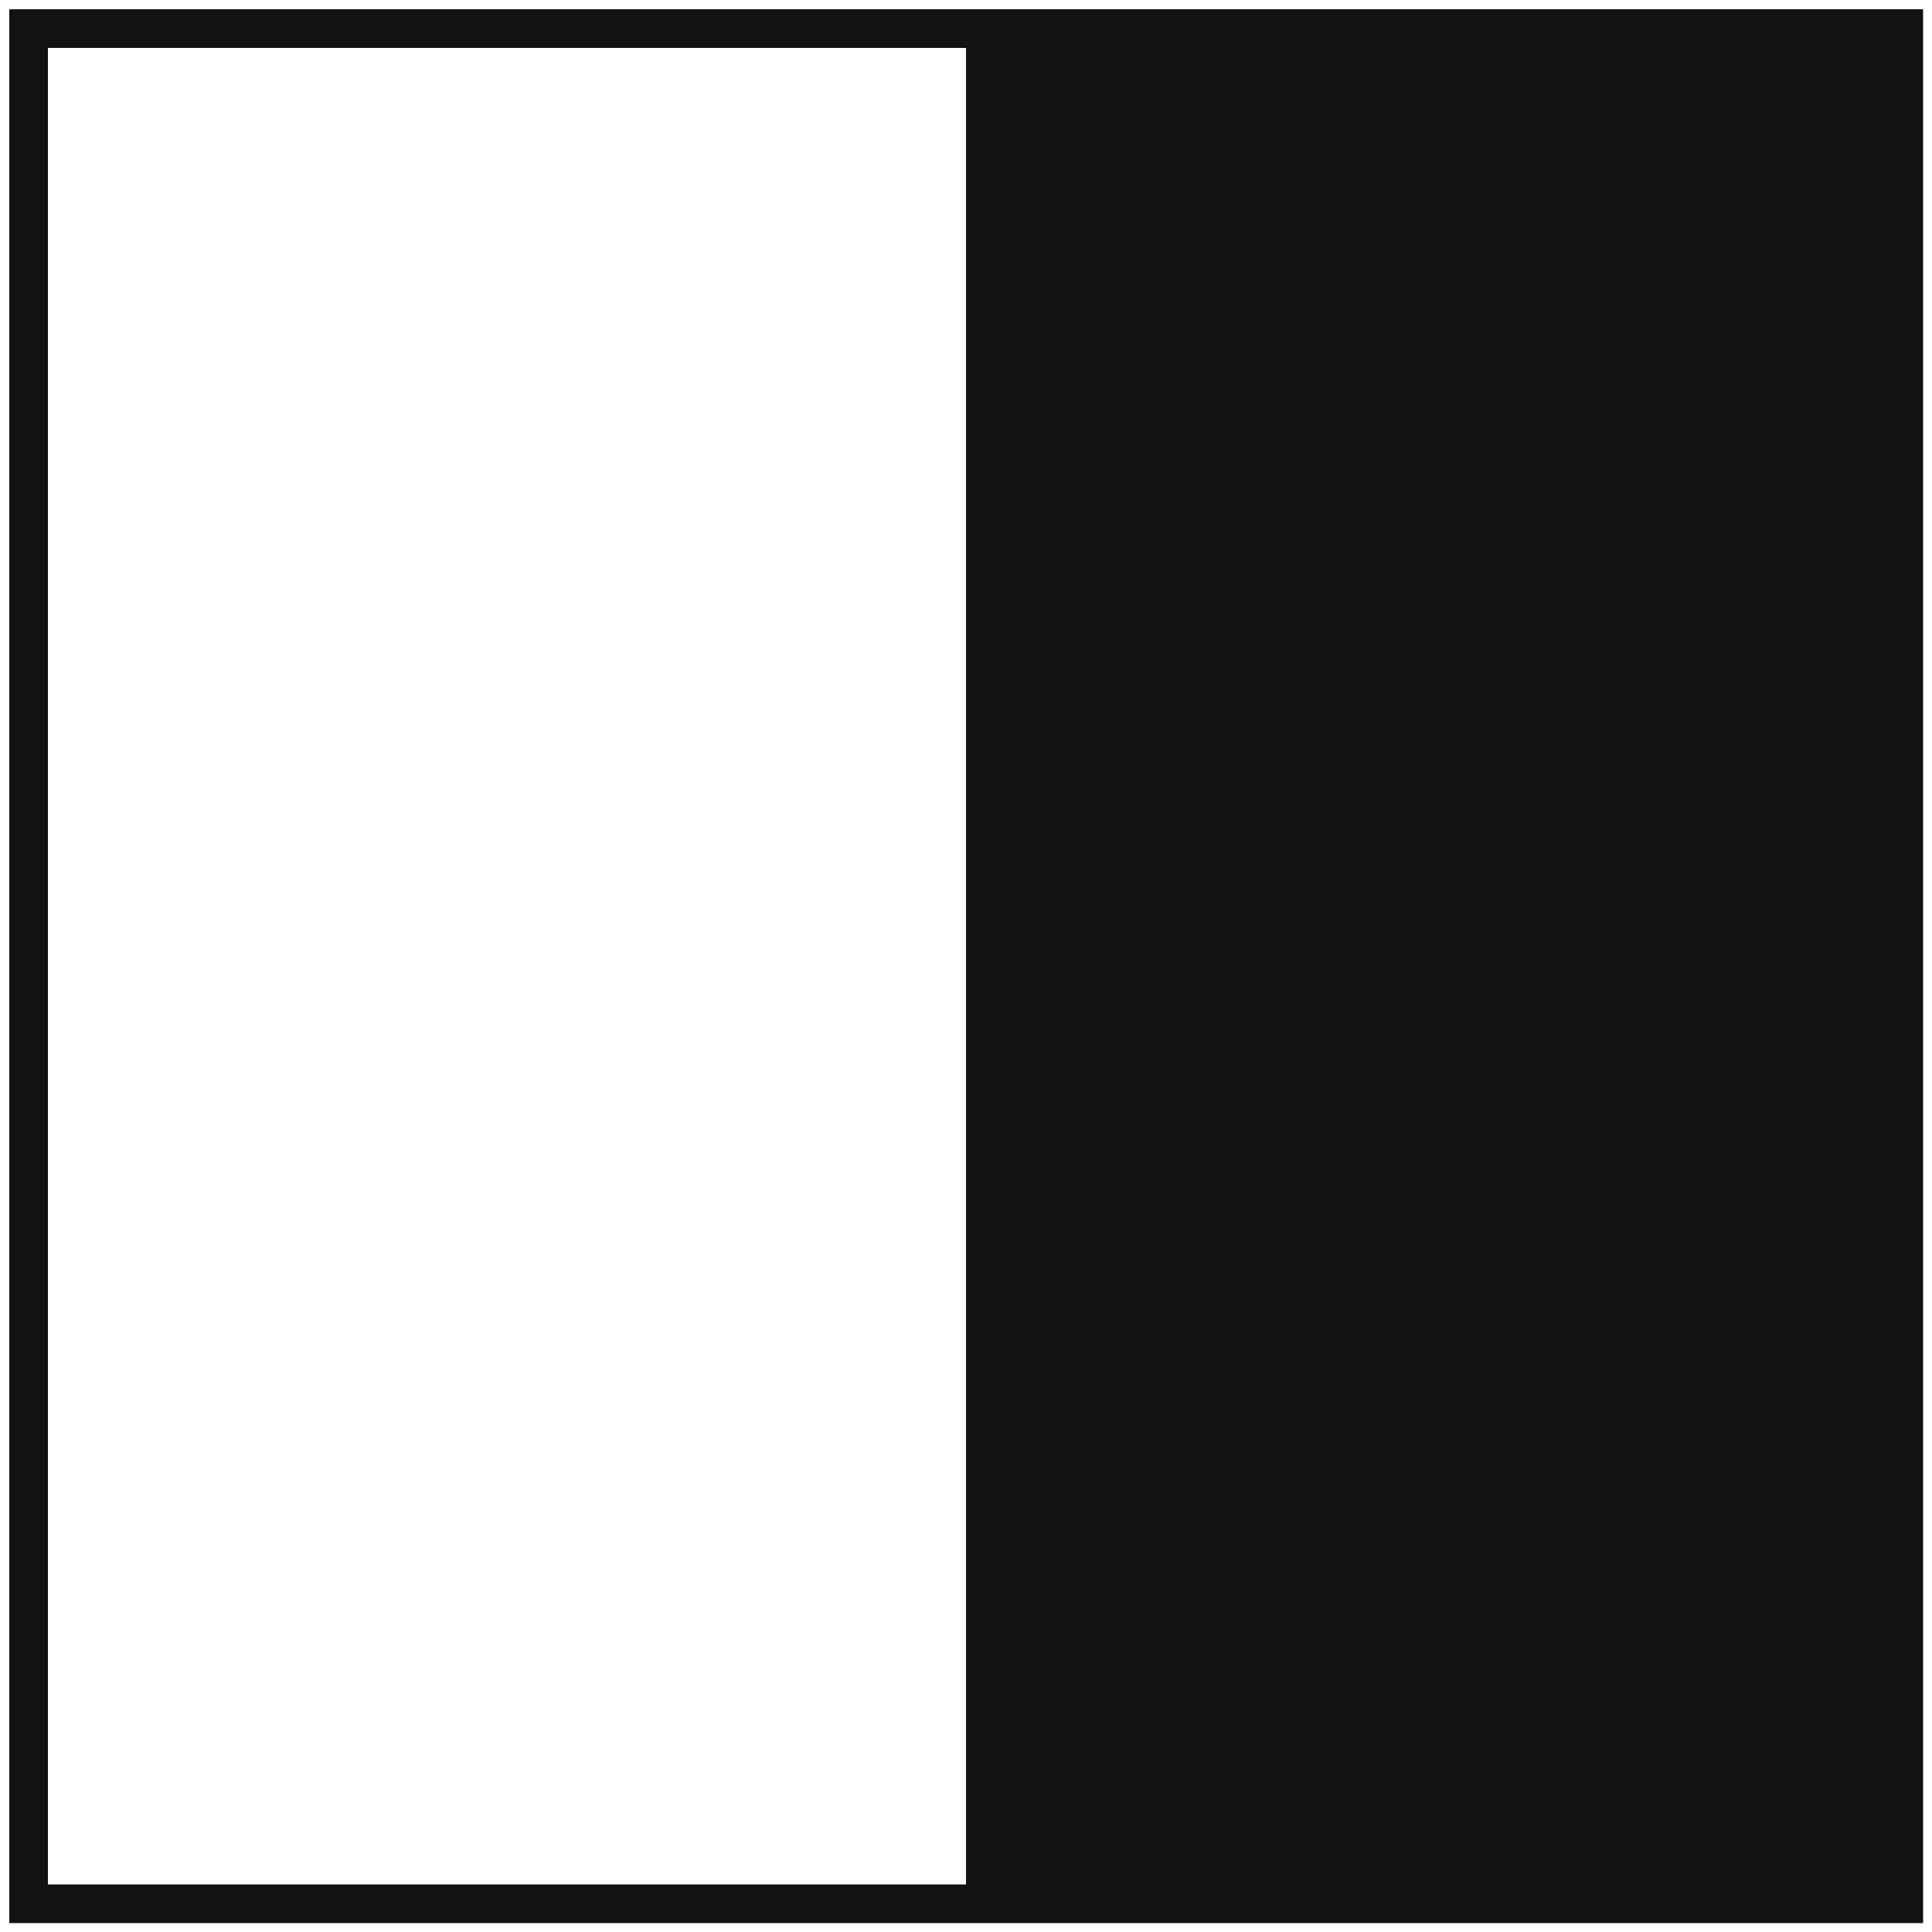
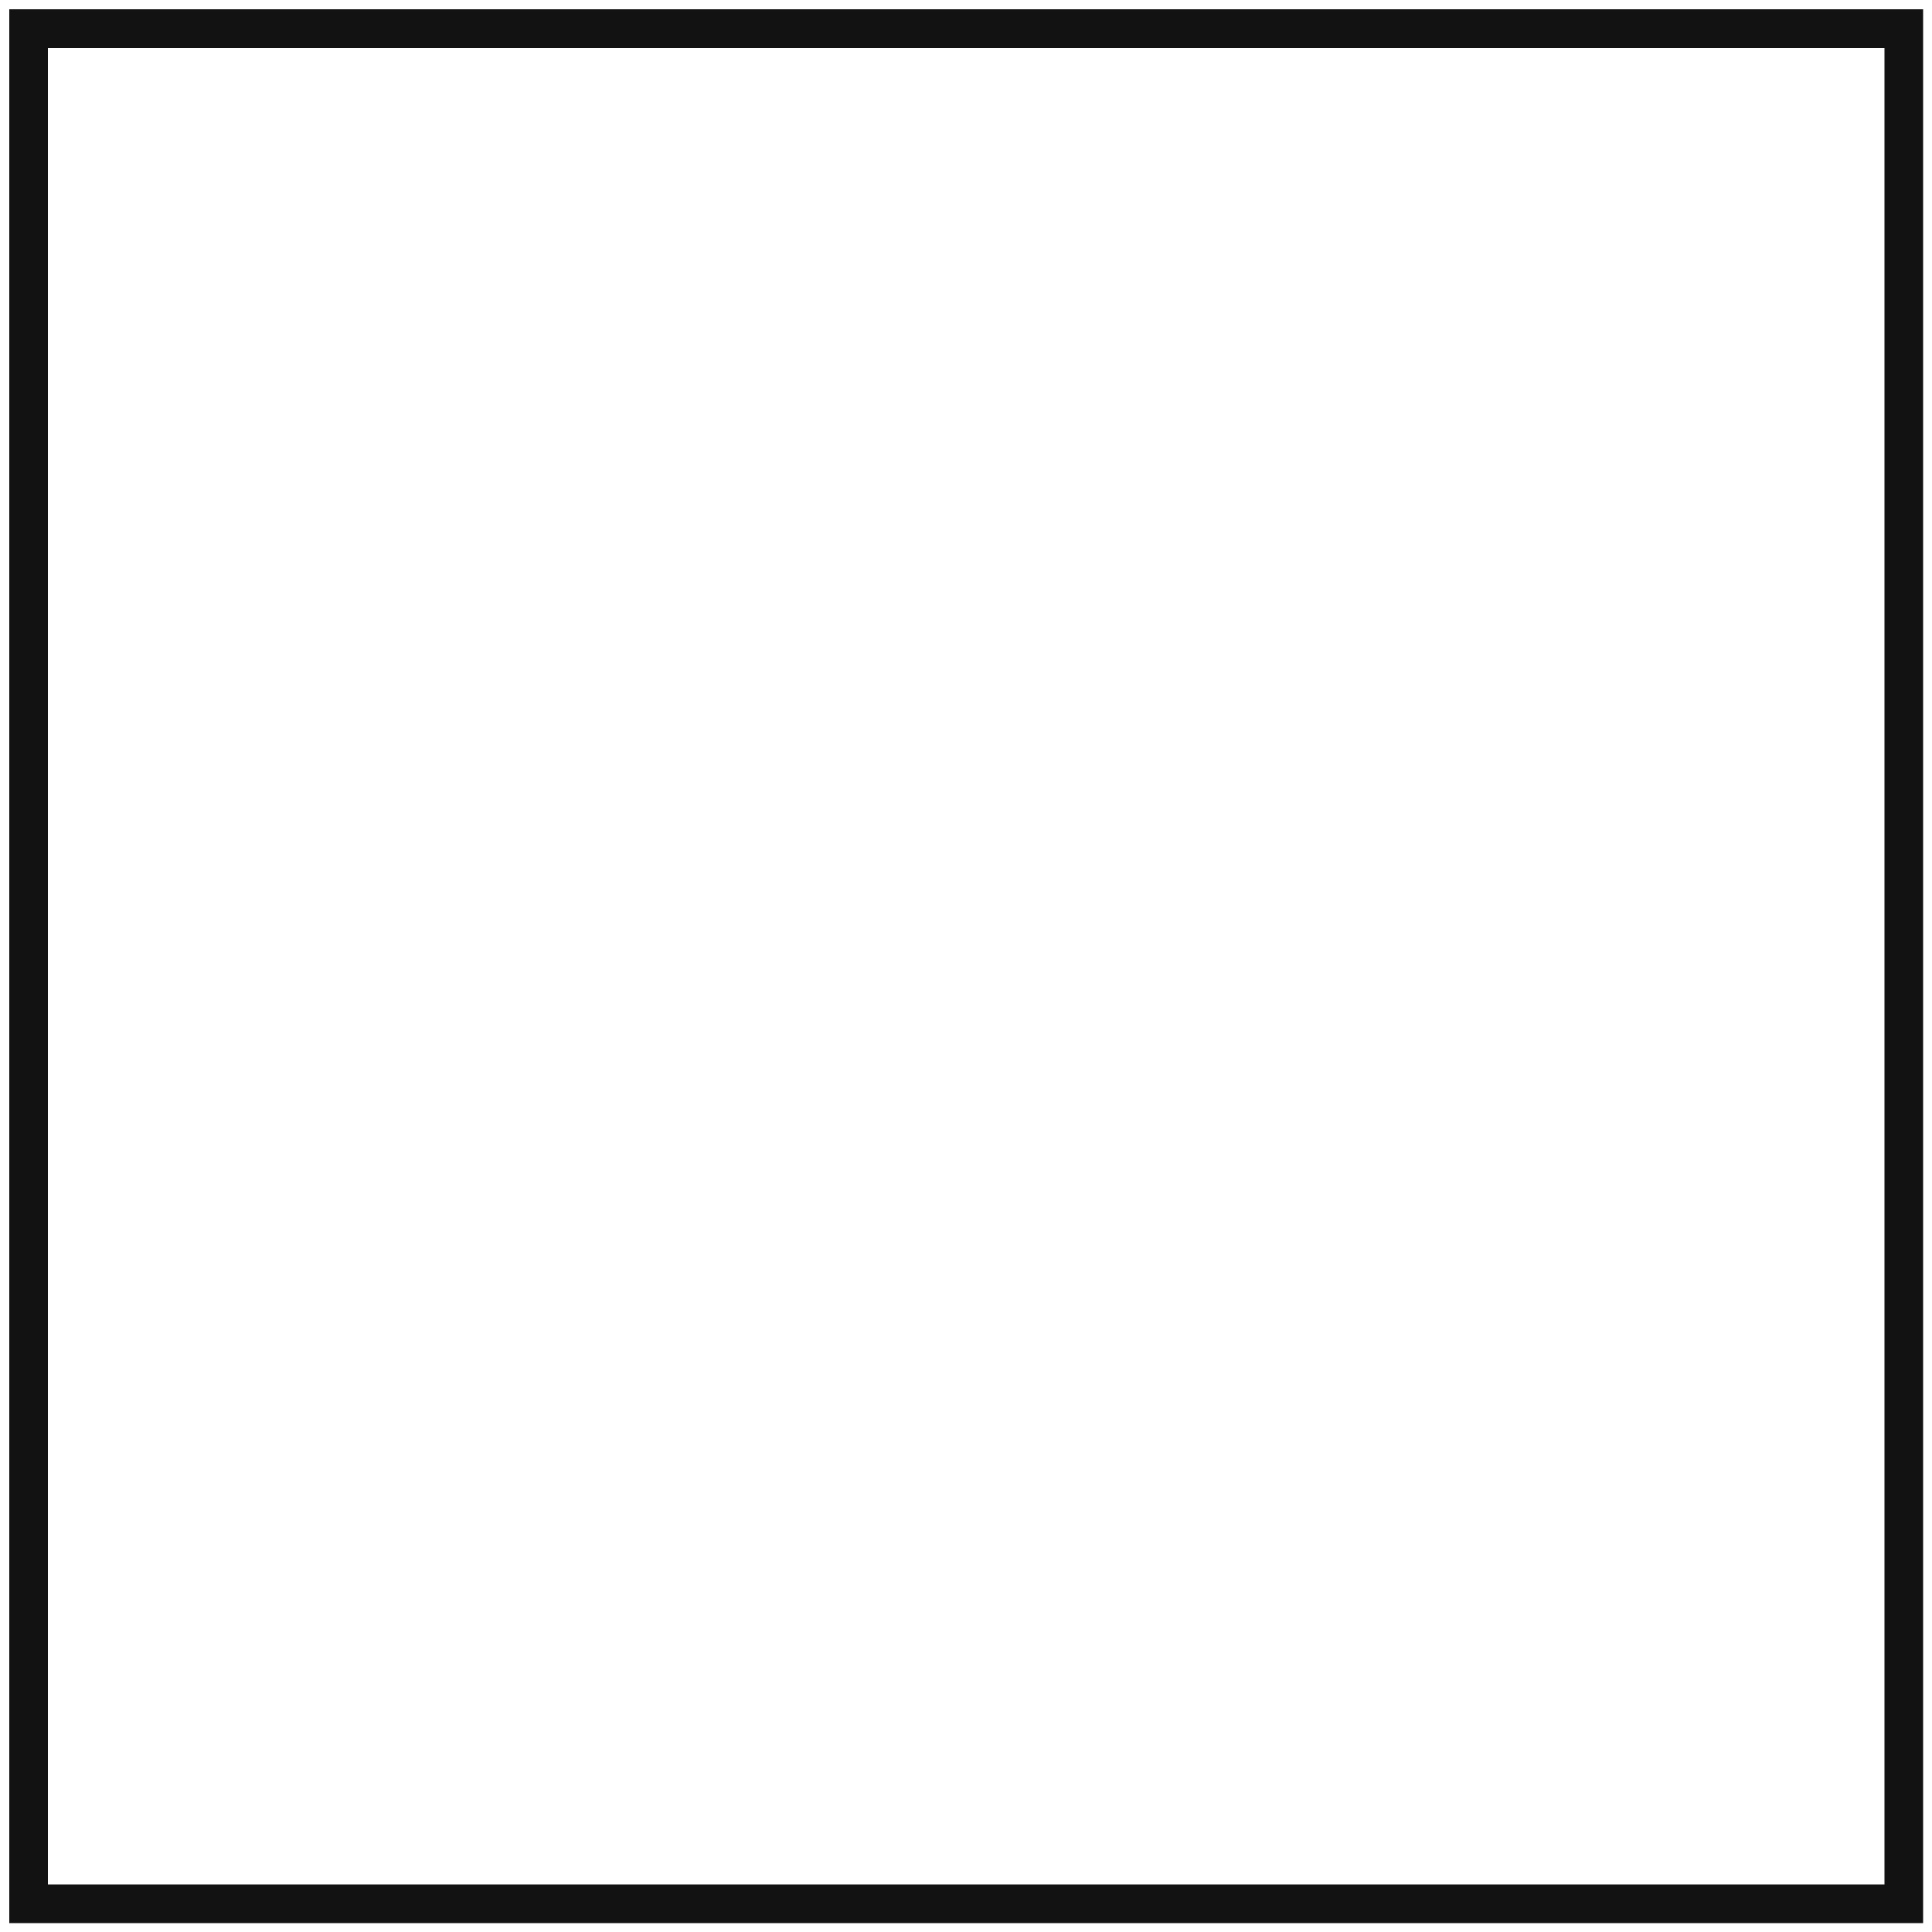
<svg xmlns="http://www.w3.org/2000/svg" id="Icone" width="50" height="50" viewBox="0 0 50 50">
  <defs>
    <style>
      .cls-1 {
        fill: #121212;
        stroke-width: 0px;
      }

      .cls-2 {
        fill: none;
        stroke: #121212;
        stroke-miterlimit: 10;
      }
    </style>
  </defs>
  <g id="Photochormic_lenses" data-name="Photochormic lenses">
    <rect id="Rettangolo_1778" data-name="Rettangolo 1778" class="cls-2" x=".74" y=".74" width="48.53" height="48.53" />
-     <rect id="Rettangolo_1780" data-name="Rettangolo 1780" class="cls-1" x="25" y=".73" width="24.26" height="48.53" />
  </g>
</svg>